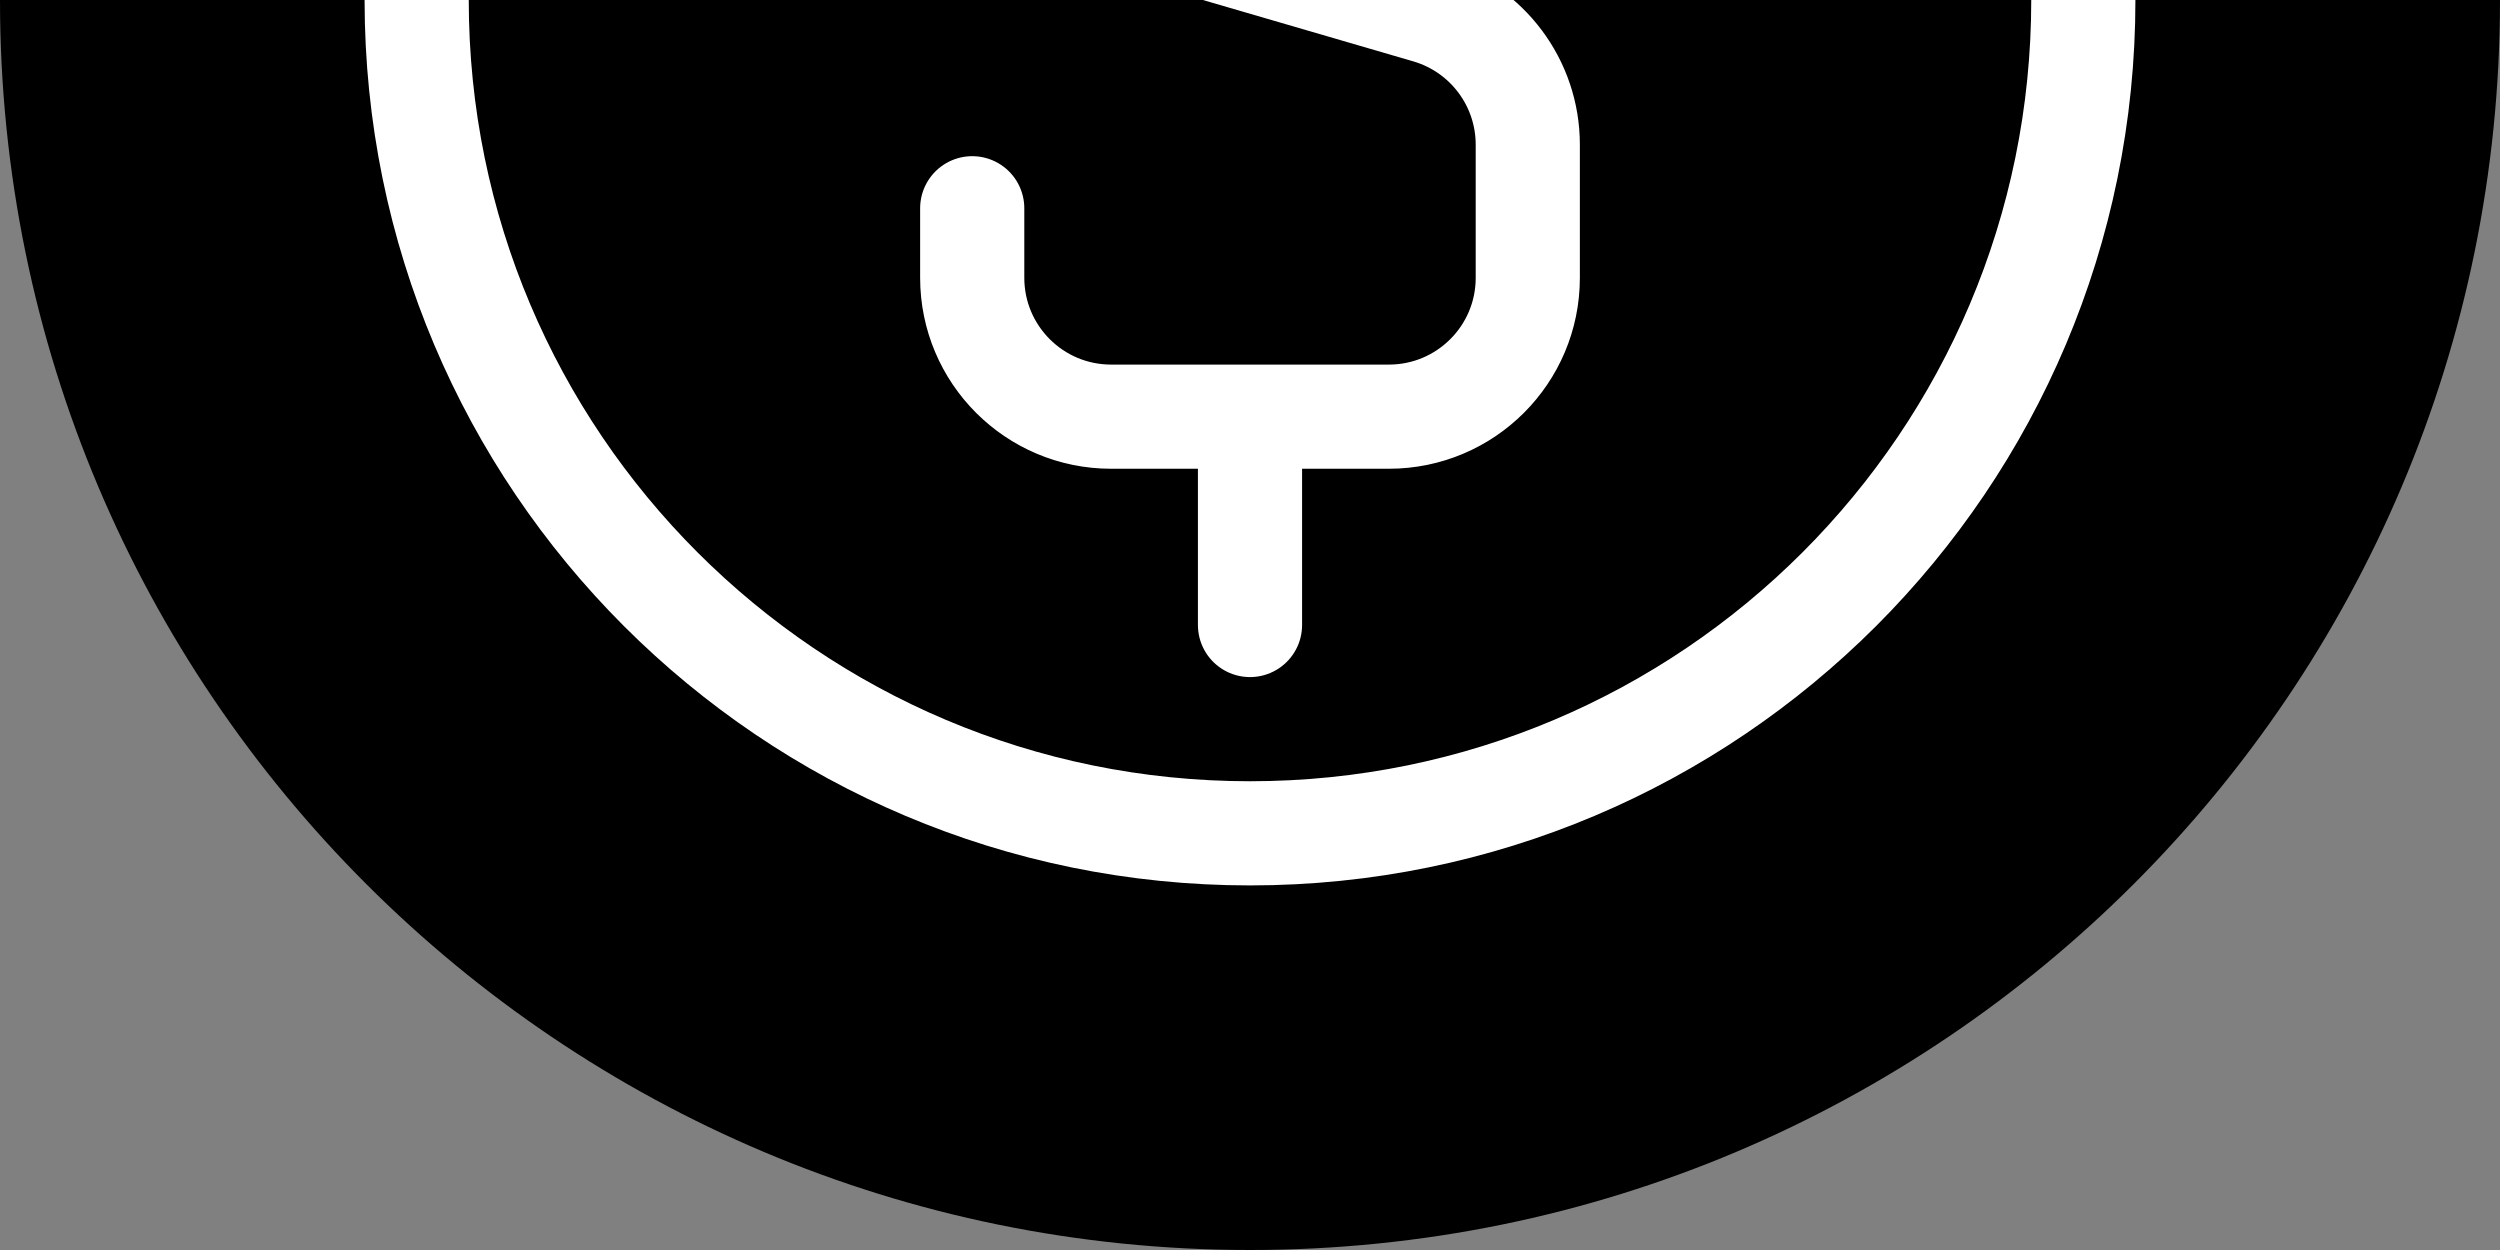
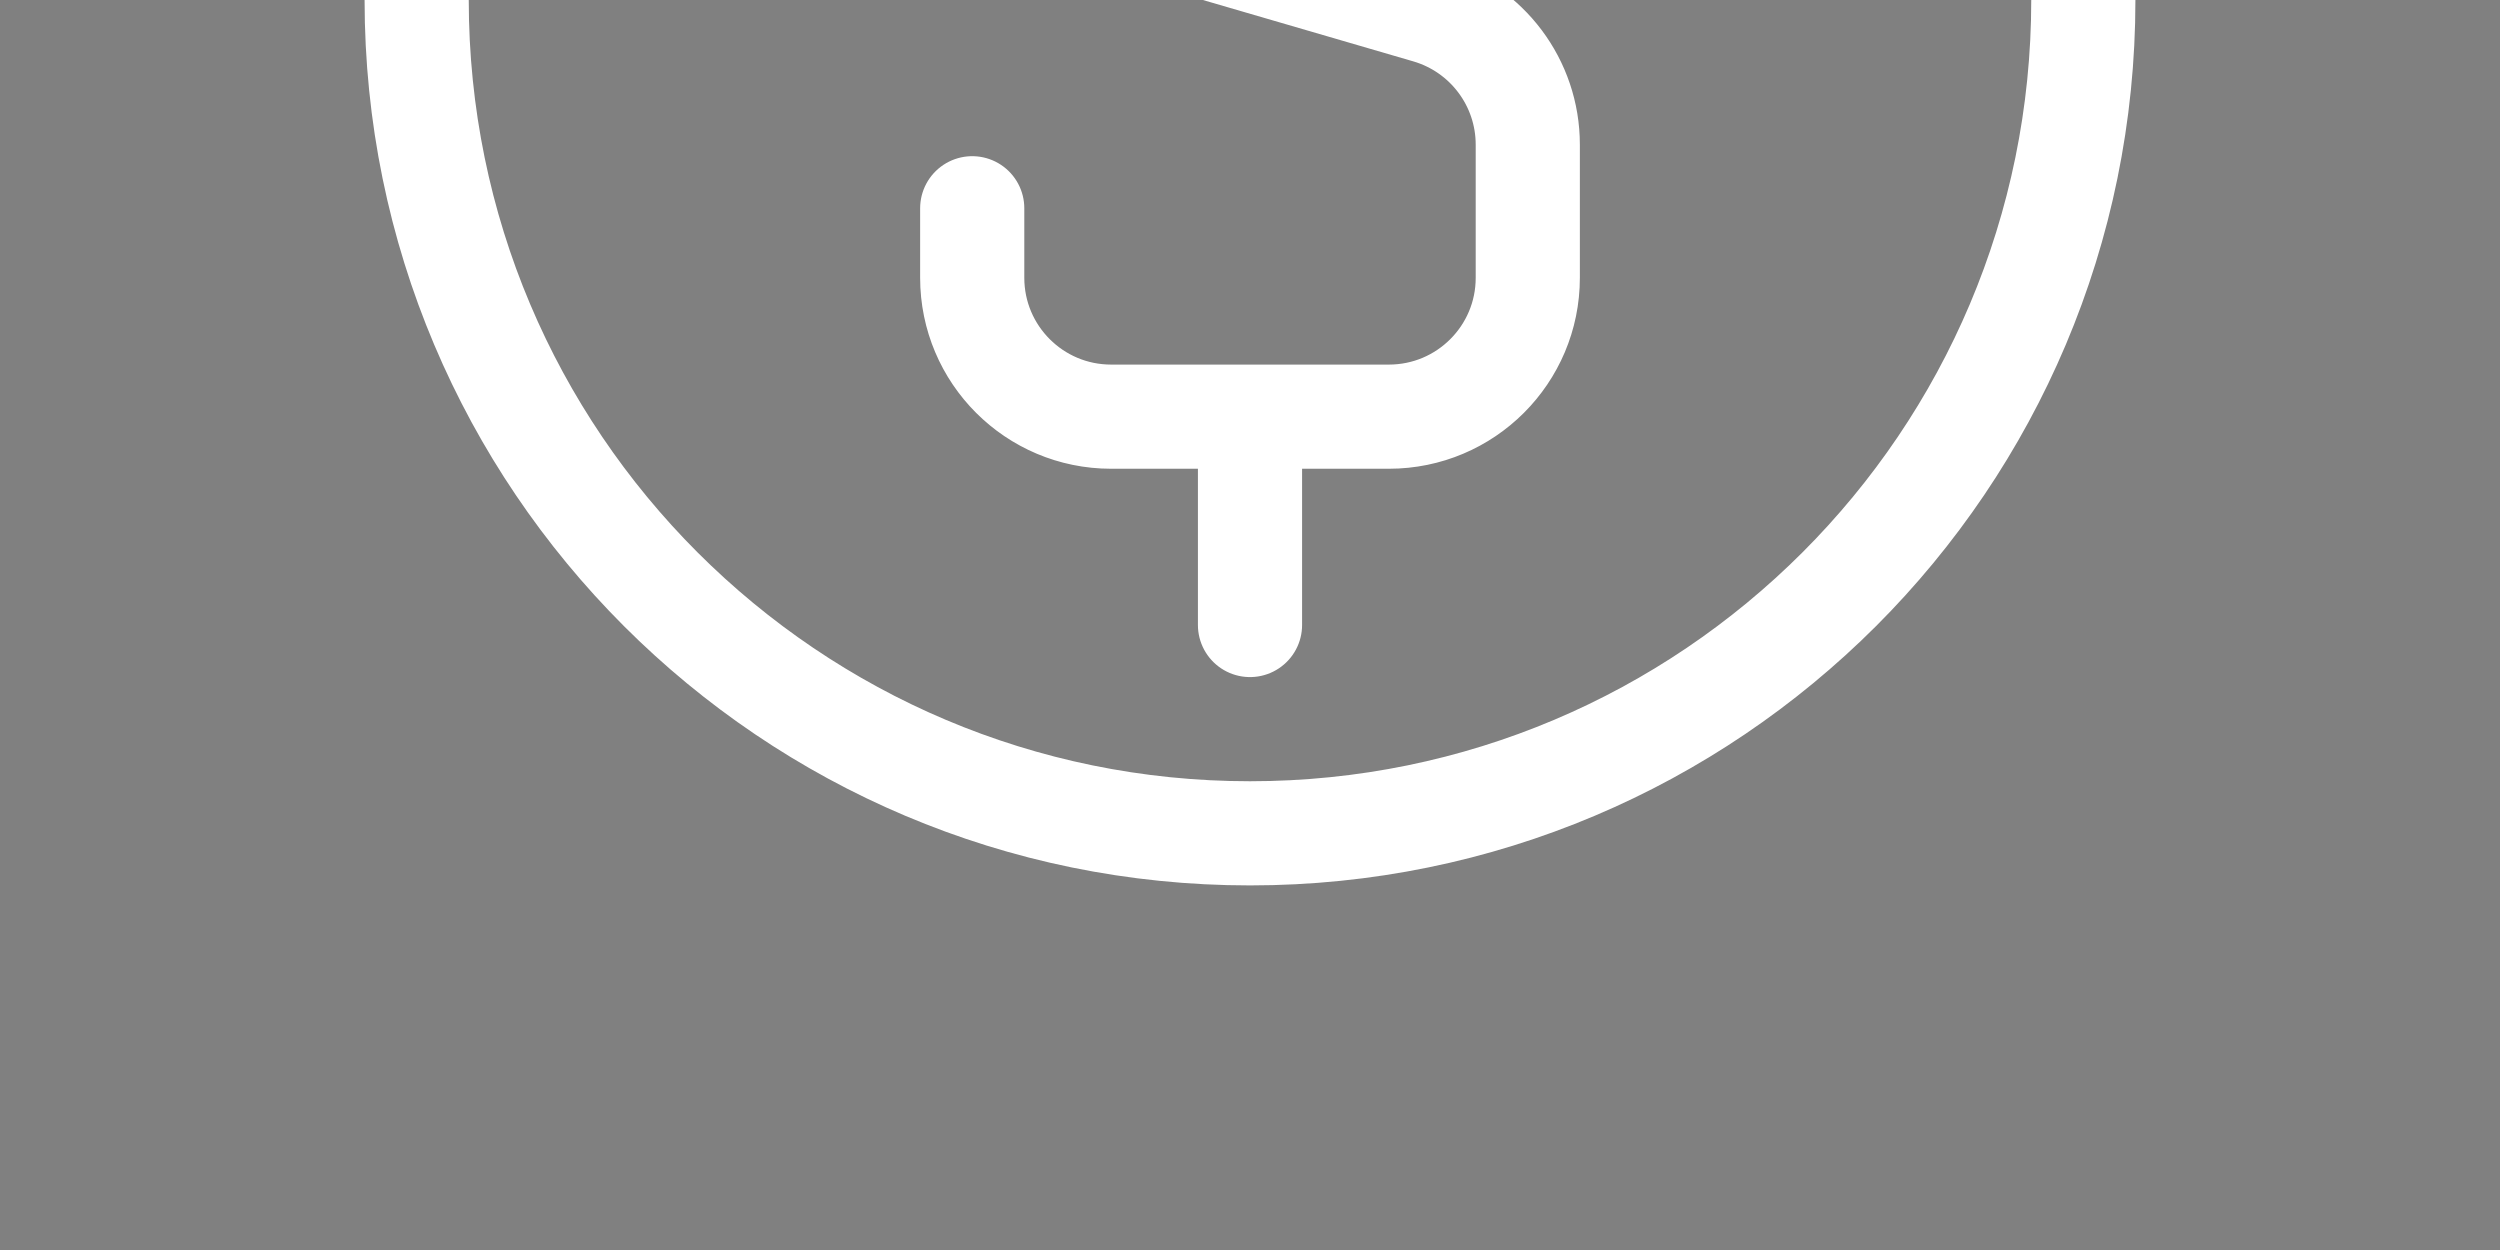
<svg xmlns="http://www.w3.org/2000/svg" width="240" height="120" viewBox="0 0 240 120" fill="none">
  <rect x="0" y="0" width="240" height="120" fill="#808080" stroke="none" />
-   <path d="M120 120C186.274 120 240 66.274 240 0H0C0 66.274 53.726 120 120 120Z" fill="black" />
-   <path d="M120 -40H106.667C99.303 -40 93.333 -34.032 93.333 -26.669V-21.667C93.333 -15.74 97.245 -10.525 102.933 -8.867L137.067 1.089C142.756 2.748 146.667 7.96 146.667 13.887V26.671C146.667 34.035 140.697 40 133.333 40H120M120 -40H133.333C140.697 -40 146.667 -34.03 146.667 -26.667V-19.989M120 -40V-60M120 40H106.667C99.303 40 93.333 34.031 93.333 26.667V19.993M120 40V60M200 5.72205e-05C200 -44.183 164.183 -80 120 -80C75.817 -80 40 -44.183 40 5.72205e-05C40 44.183 75.817 80 120 80C164.183 80 200 44.183 200 5.72205e-05Z" stroke="white" stroke-width="10" stroke-linecap="round" stroke-linejoin="round" />
+   <path d="M120 -40C99.303 -40 93.333 -34.032 93.333 -26.669V-21.667C93.333 -15.74 97.245 -10.525 102.933 -8.867L137.067 1.089C142.756 2.748 146.667 7.96 146.667 13.887V26.671C146.667 34.035 140.697 40 133.333 40H120M120 -40H133.333C140.697 -40 146.667 -34.03 146.667 -26.667V-19.989M120 -40V-60M120 40H106.667C99.303 40 93.333 34.031 93.333 26.667V19.993M120 40V60M200 5.72205e-05C200 -44.183 164.183 -80 120 -80C75.817 -80 40 -44.183 40 5.72205e-05C40 44.183 75.817 80 120 80C164.183 80 200 44.183 200 5.72205e-05Z" stroke="white" stroke-width="10" stroke-linecap="round" stroke-linejoin="round" />
</svg>